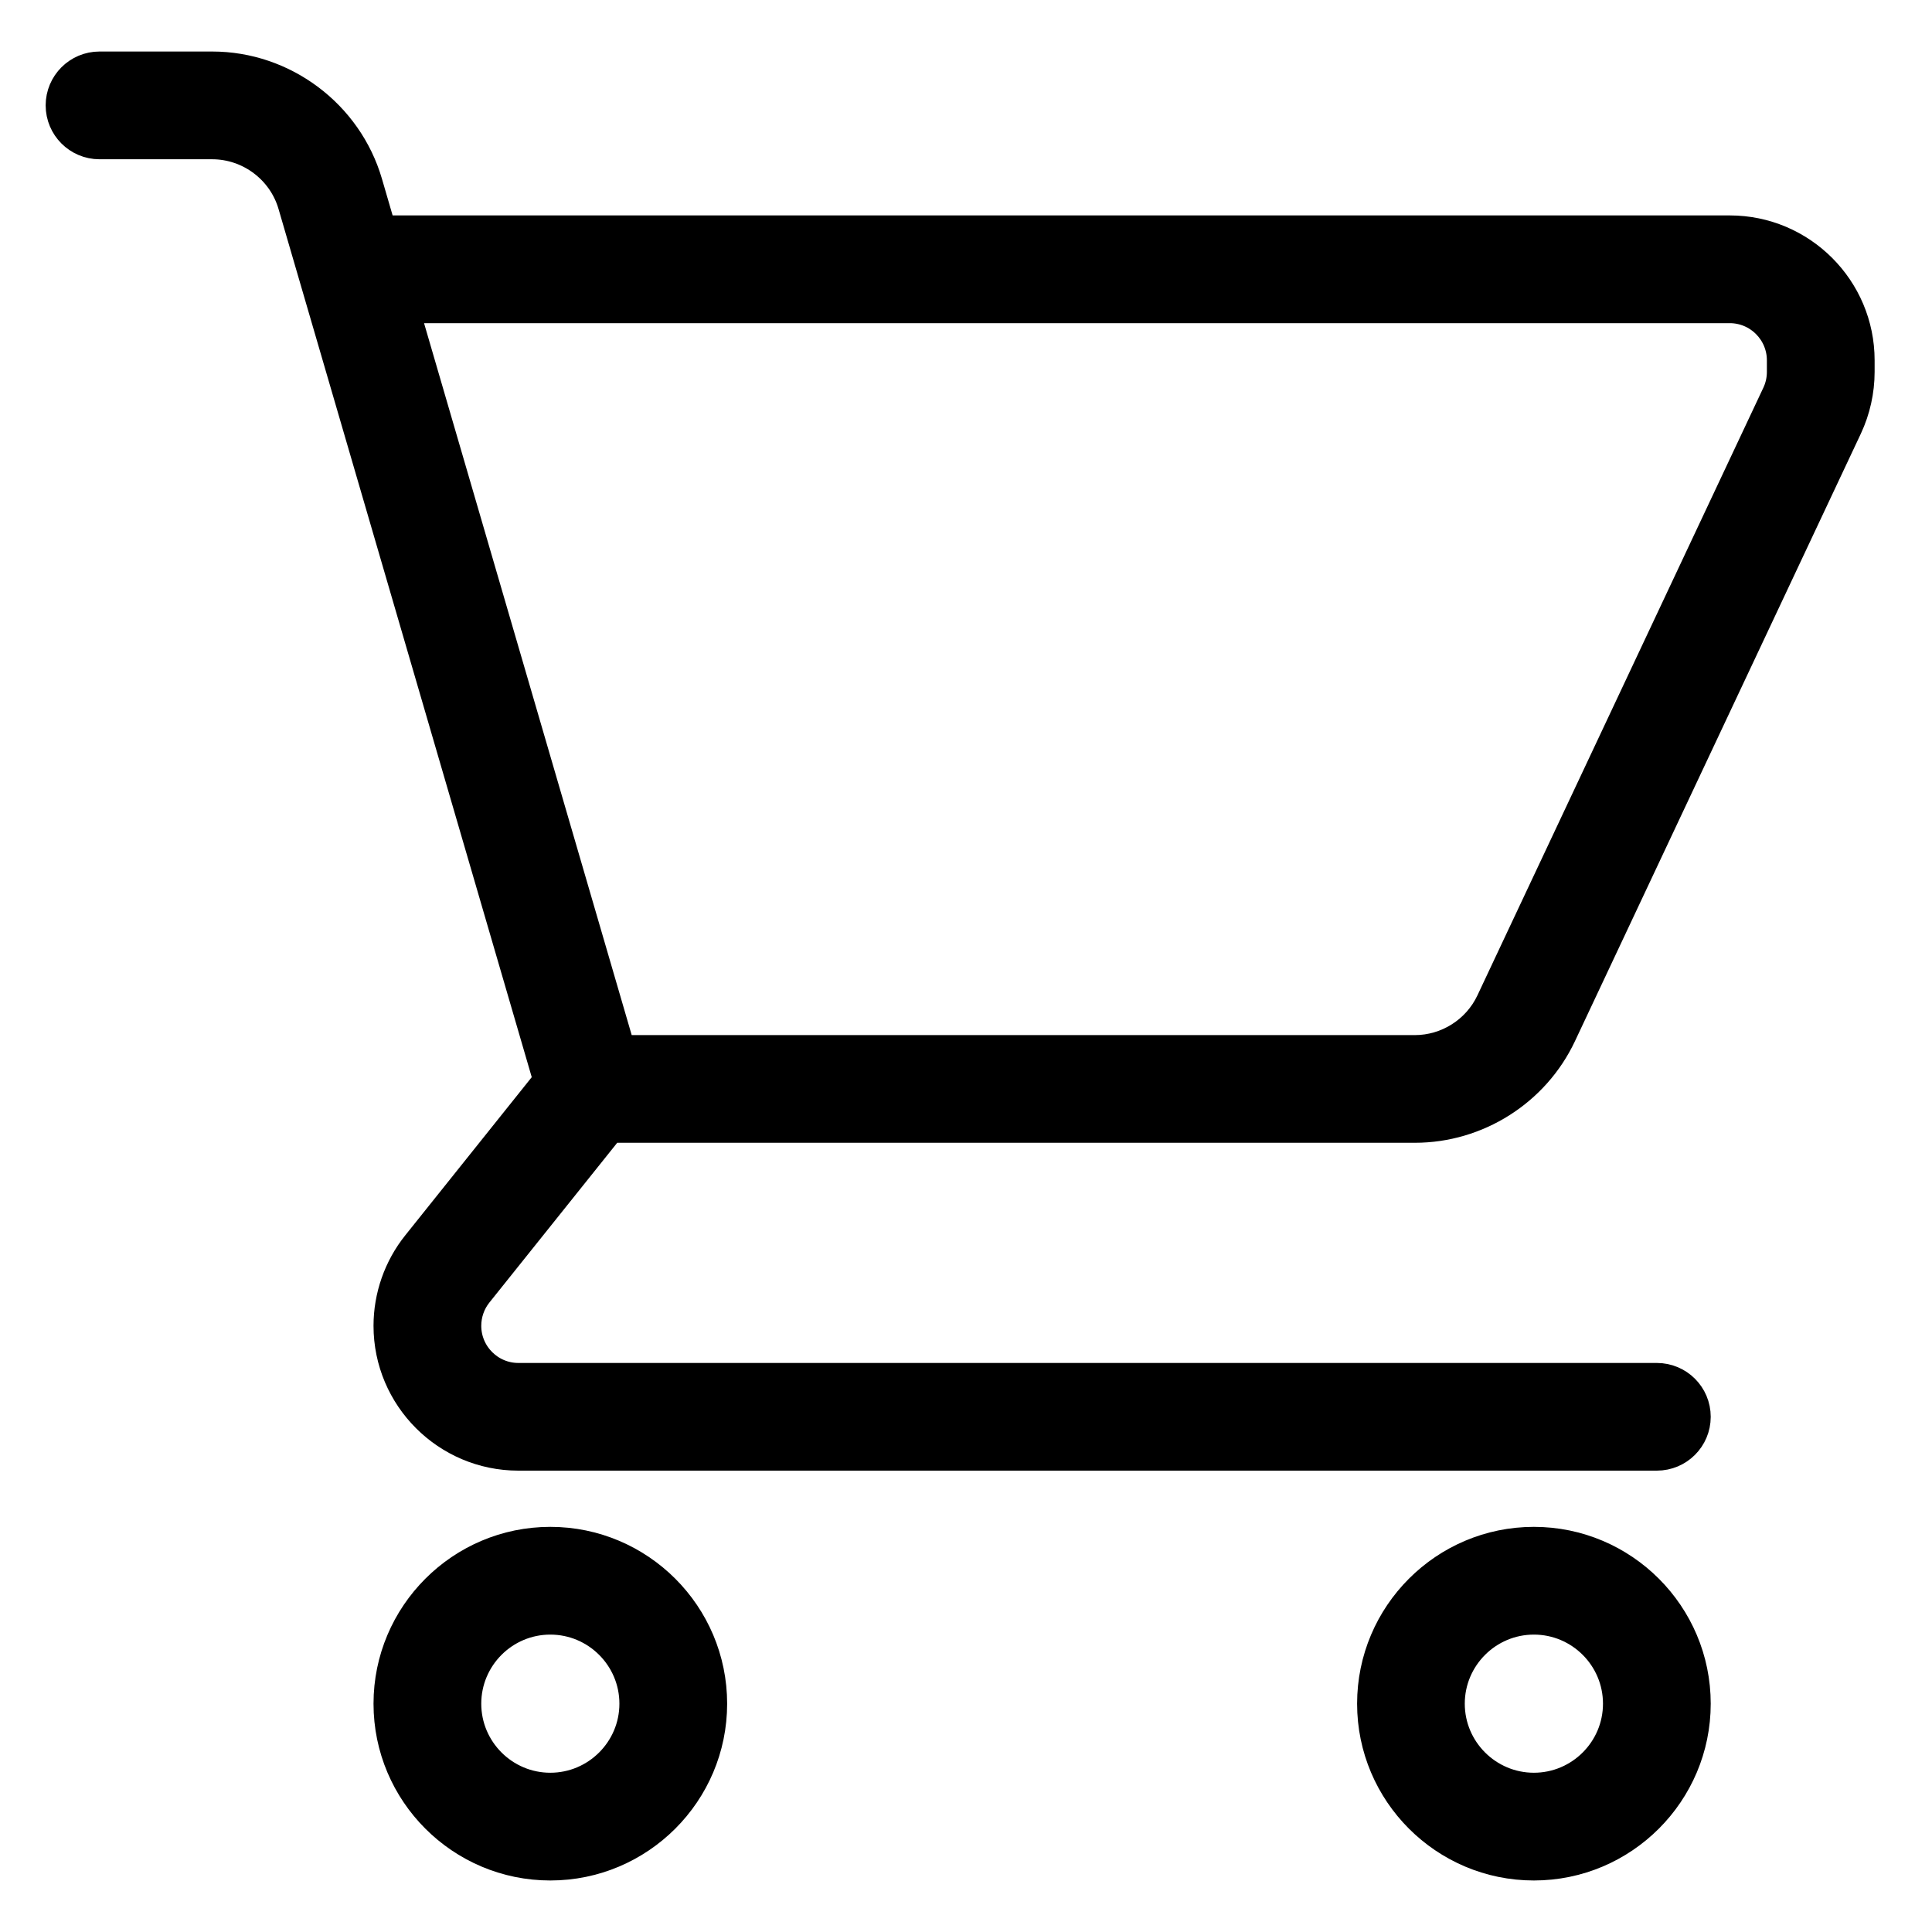
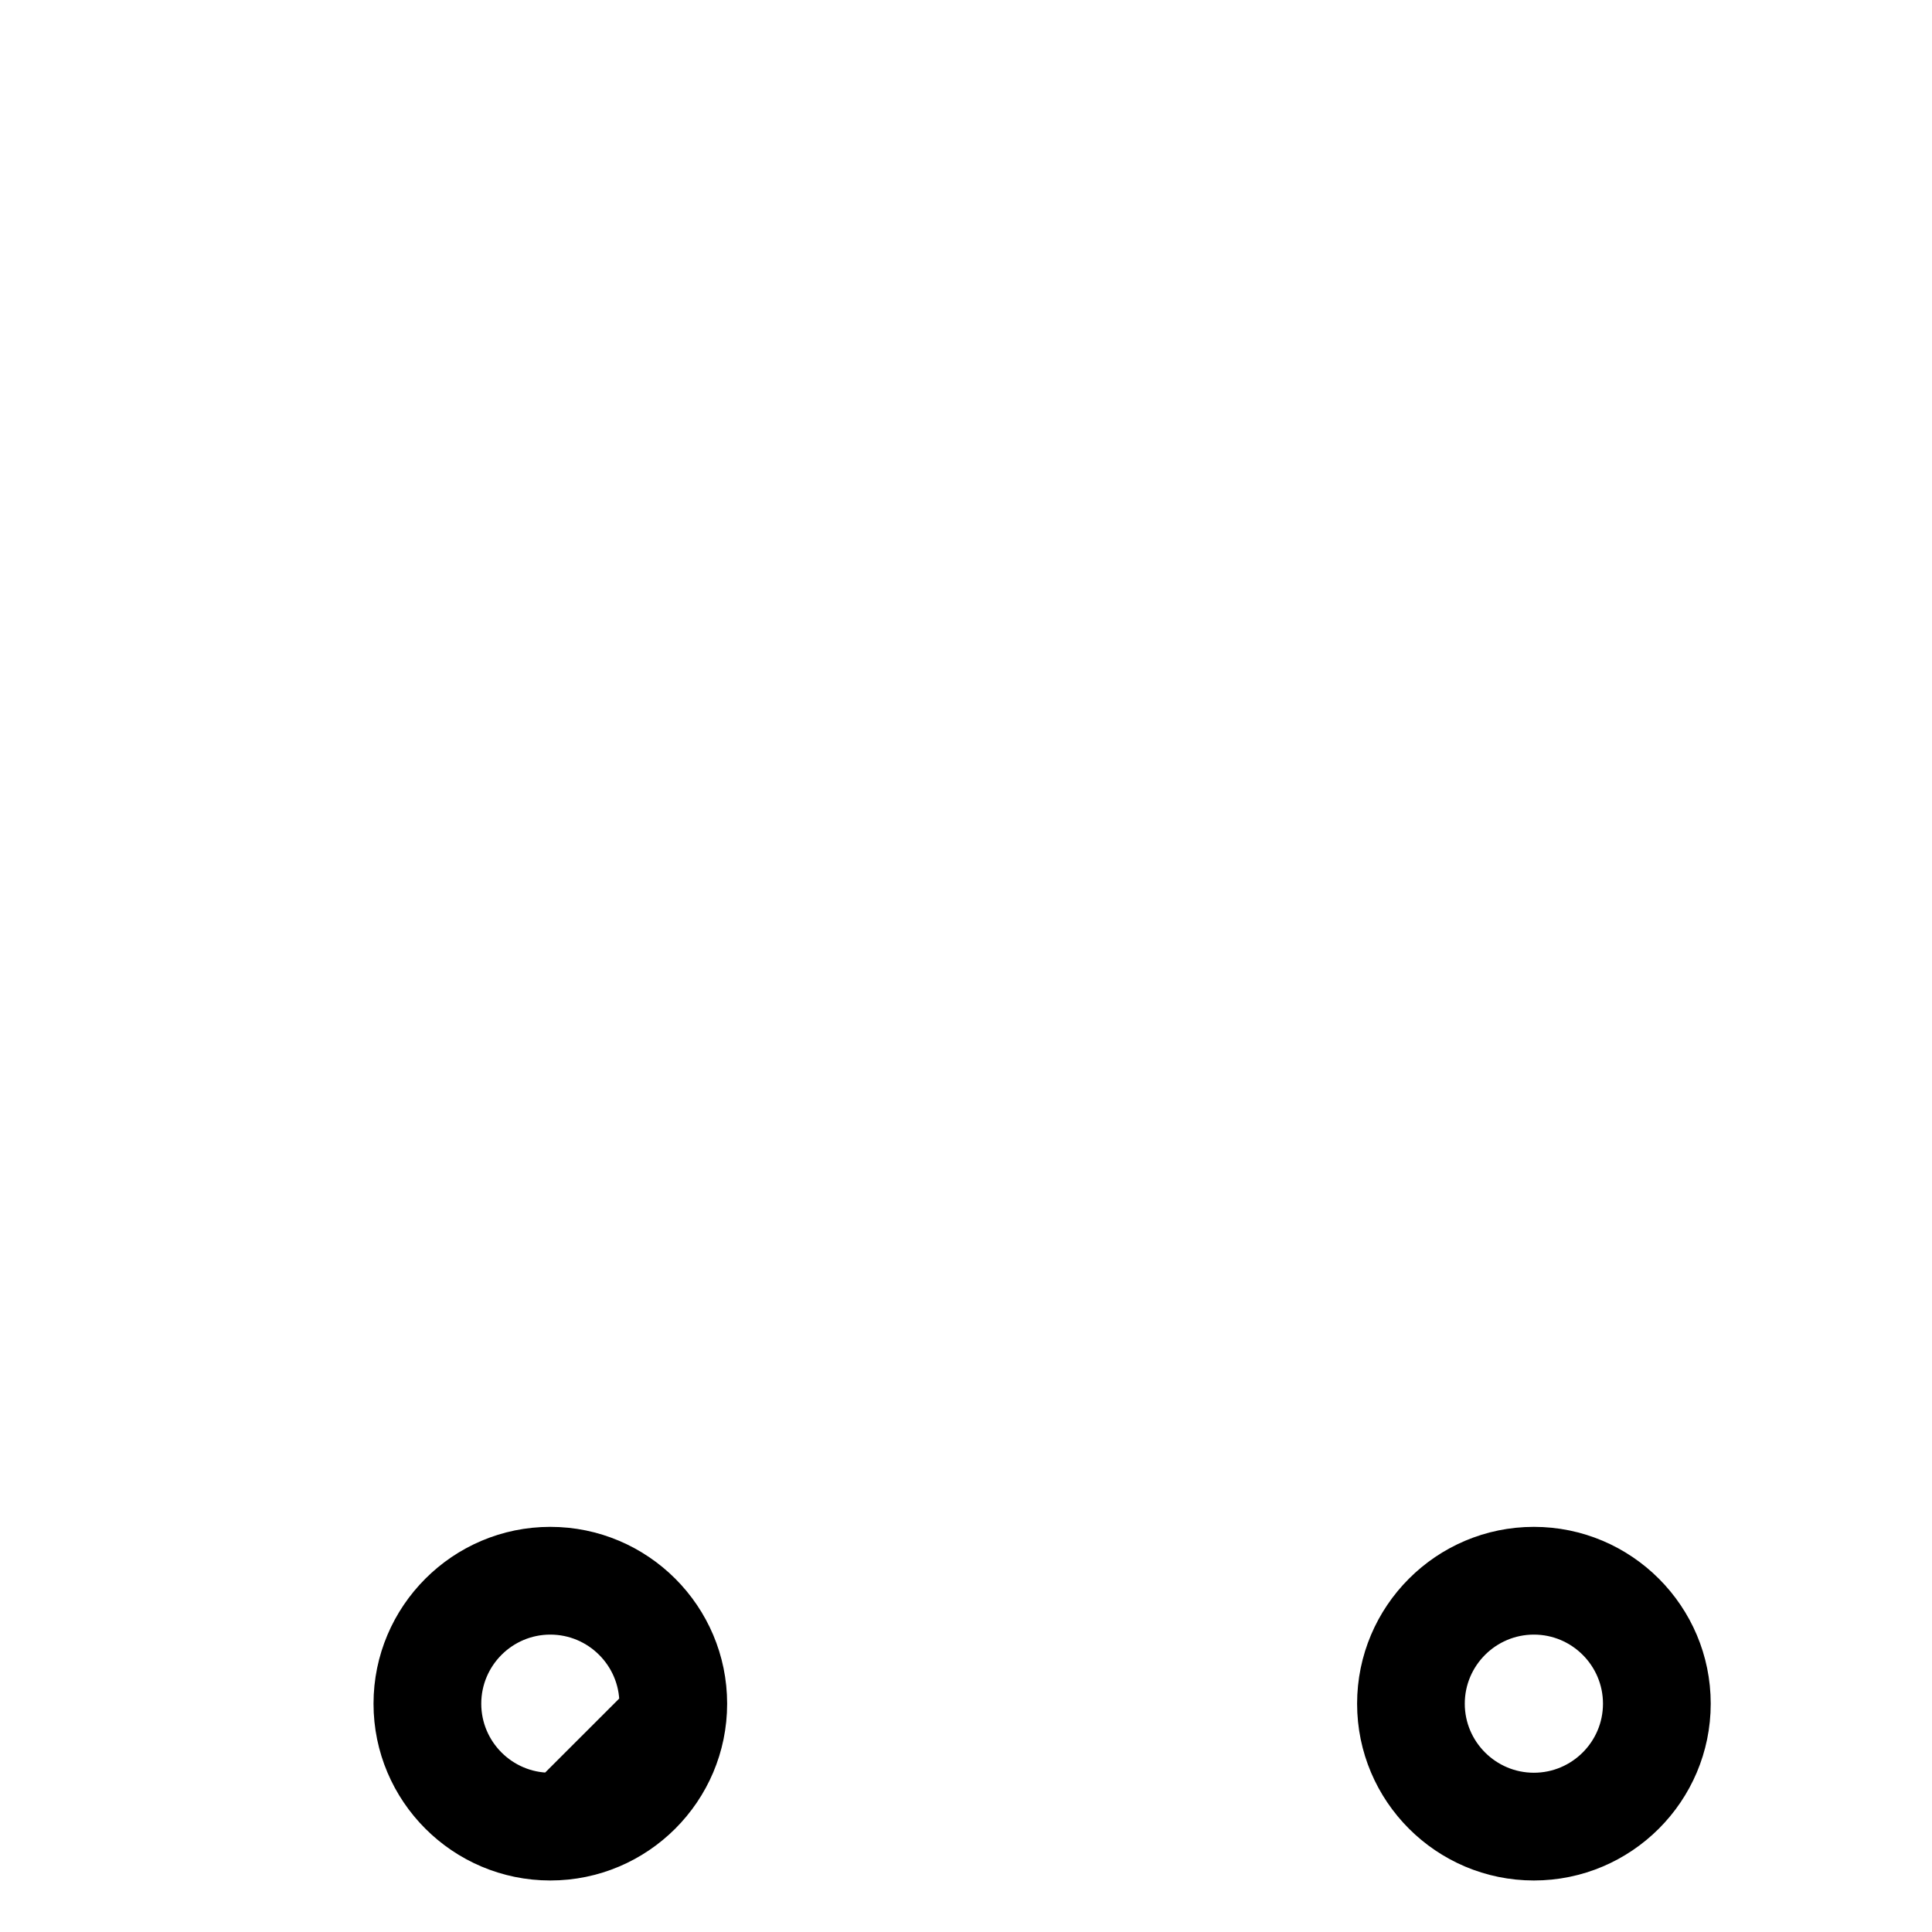
<svg xmlns="http://www.w3.org/2000/svg" width="30px" height="30px" viewBox="0 0 30 30" version="1.1">
  <title>cart_black</title>
  <g id="Sources" stroke="none" stroke-width="1" fill="none" fill-rule="evenodd">
    <g id="cart_black" transform="translate(0.909, 1)" fill="#000000" fill-rule="nonzero" stroke="#000000" stroke-width="0.4">
-       <path d="M25.95,2.545 L5.091,2.545 L5.091,2.728 L4.83,1.833 C4.515,0.754 3.511,0 2.386,0 L0.636,0 C0.285,0 0,0.285 0,0.636 C0,0.988 0.285,1.273 0.636,1.273 L2.386,1.273 C2.949,1.273 3.451,1.649 3.608,2.189 L7.569,15.77 L5.54,18.307 C5.25,18.669 5.091,19.123 5.091,19.587 C5.091,20.717 6.01,21.636 7.14,21.636 L24.818,21.636 C25.17,21.636 25.455,21.352 25.455,21 C25.455,20.648 25.17,20.364 24.818,20.364 L7.14,20.364 C6.712,20.364 6.364,20.015 6.364,19.587 C6.364,19.411 6.424,19.238 6.534,19.101 L8.579,16.545 L21.061,16.545 C22.042,16.545 22.946,15.972 23.365,15.084 L27.806,5.647 C27.933,5.376 28,5.074 28,4.775 L28,4.595 C28,3.465 27.081,2.545 25.95,2.545 Z M26.727,4.775 C26.727,4.889 26.702,5.003 26.653,5.106 L22.213,14.542 C22.004,14.986 21.552,15.273 21.061,15.273 L8.75,15.273 L5.409,3.818 L25.95,3.818 C26.379,3.818 26.727,4.167 26.727,4.595 L26.727,4.775 Z" id="Shape" />
-       <path d="M7.636,22.909 C6.233,22.909 5.091,24.051 5.091,25.455 C5.091,26.858 6.232,28 7.636,28 C9.04,28 10.182,26.858 10.182,25.455 C10.182,24.051 9.04,22.909 7.636,22.909 Z M7.636,26.727 C6.935,26.727 6.364,26.156 6.364,25.455 C6.364,24.753 6.935,24.182 7.636,24.182 C8.338,24.182 8.909,24.753 8.909,25.455 C8.909,26.156 8.338,26.727 7.636,26.727 Z" id="Shape" />
+       <path d="M7.636,22.909 C6.233,22.909 5.091,24.051 5.091,25.455 C5.091,26.858 6.232,28 7.636,28 C9.04,28 10.182,26.858 10.182,25.455 C10.182,24.051 9.04,22.909 7.636,22.909 Z M7.636,26.727 C6.935,26.727 6.364,26.156 6.364,25.455 C6.364,24.753 6.935,24.182 7.636,24.182 C8.338,24.182 8.909,24.753 8.909,25.455 Z" id="Shape" />
      <path d="M22.909,22.909 C21.505,22.909 20.364,24.051 20.364,25.455 C20.364,26.858 21.505,28 22.909,28 C24.313,28 25.455,26.858 25.455,25.455 C25.455,24.051 24.313,22.909 22.909,22.909 Z M22.909,26.727 C22.208,26.727 21.636,26.156 21.636,25.455 C21.636,24.753 22.208,24.182 22.909,24.182 C23.611,24.182 24.182,24.753 24.182,25.455 C24.182,26.156 23.611,26.727 22.909,26.727 Z" id="Shape" />
    </g>
  </g>
</svg>